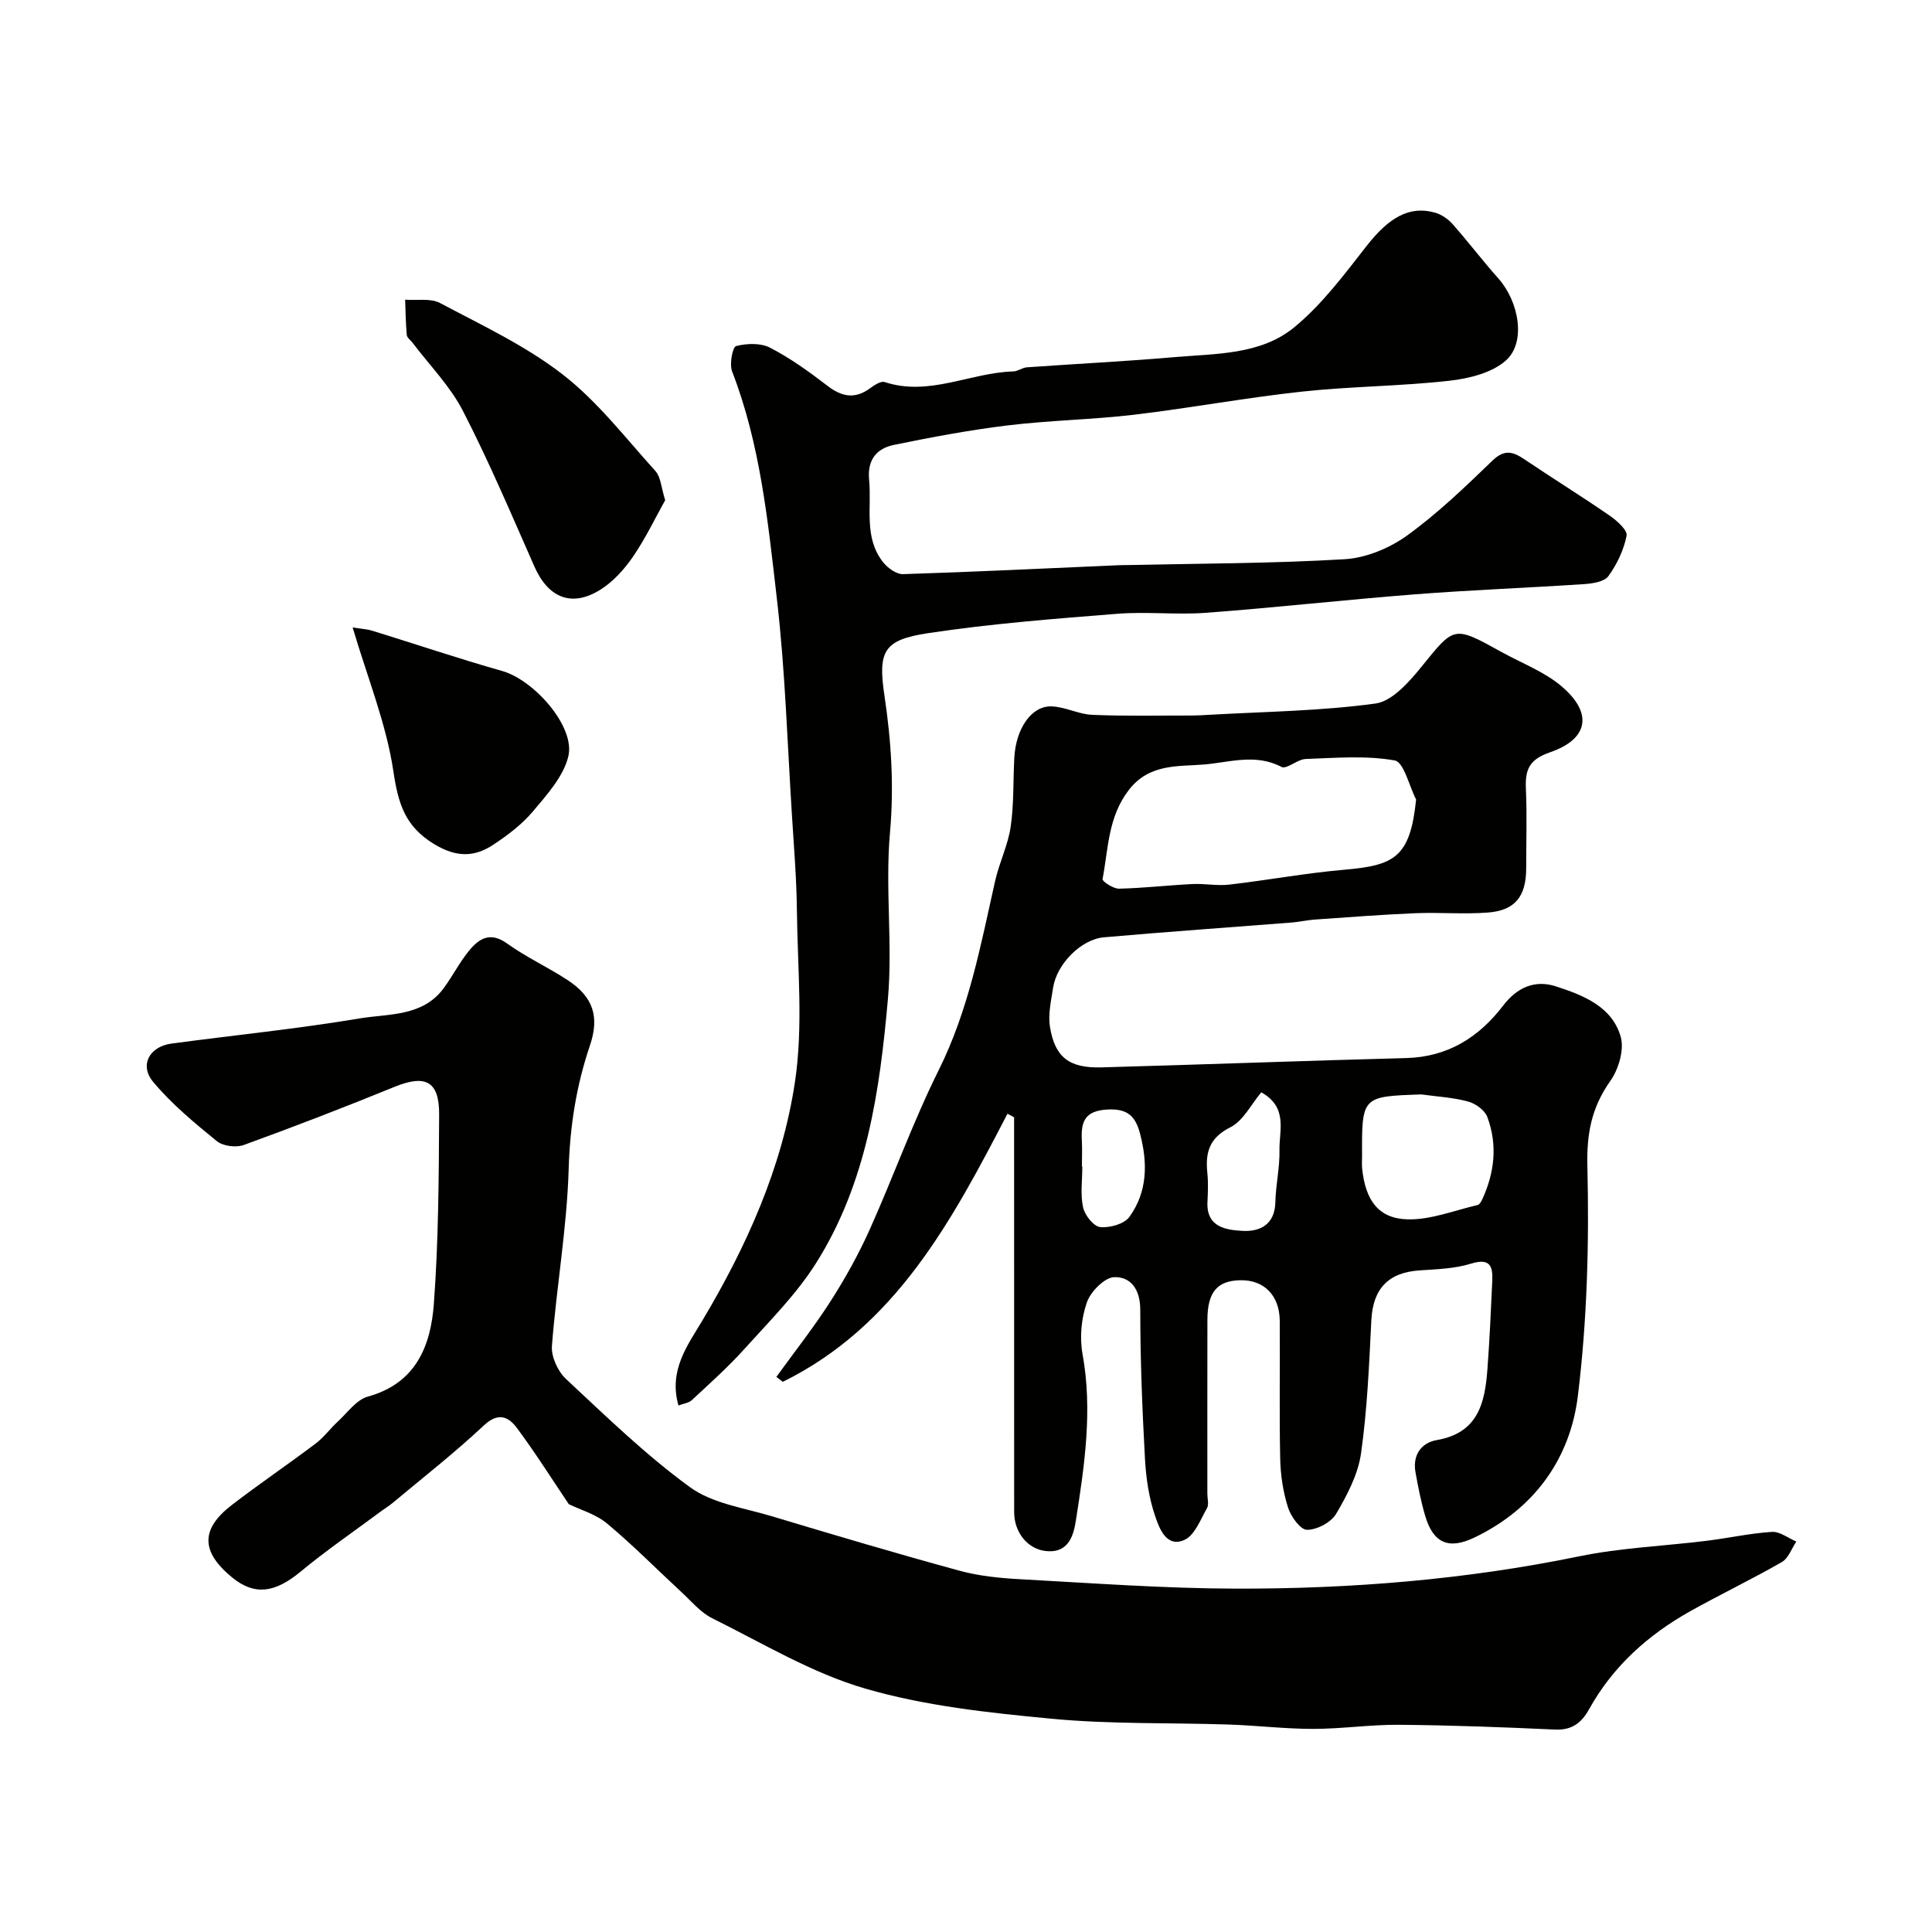
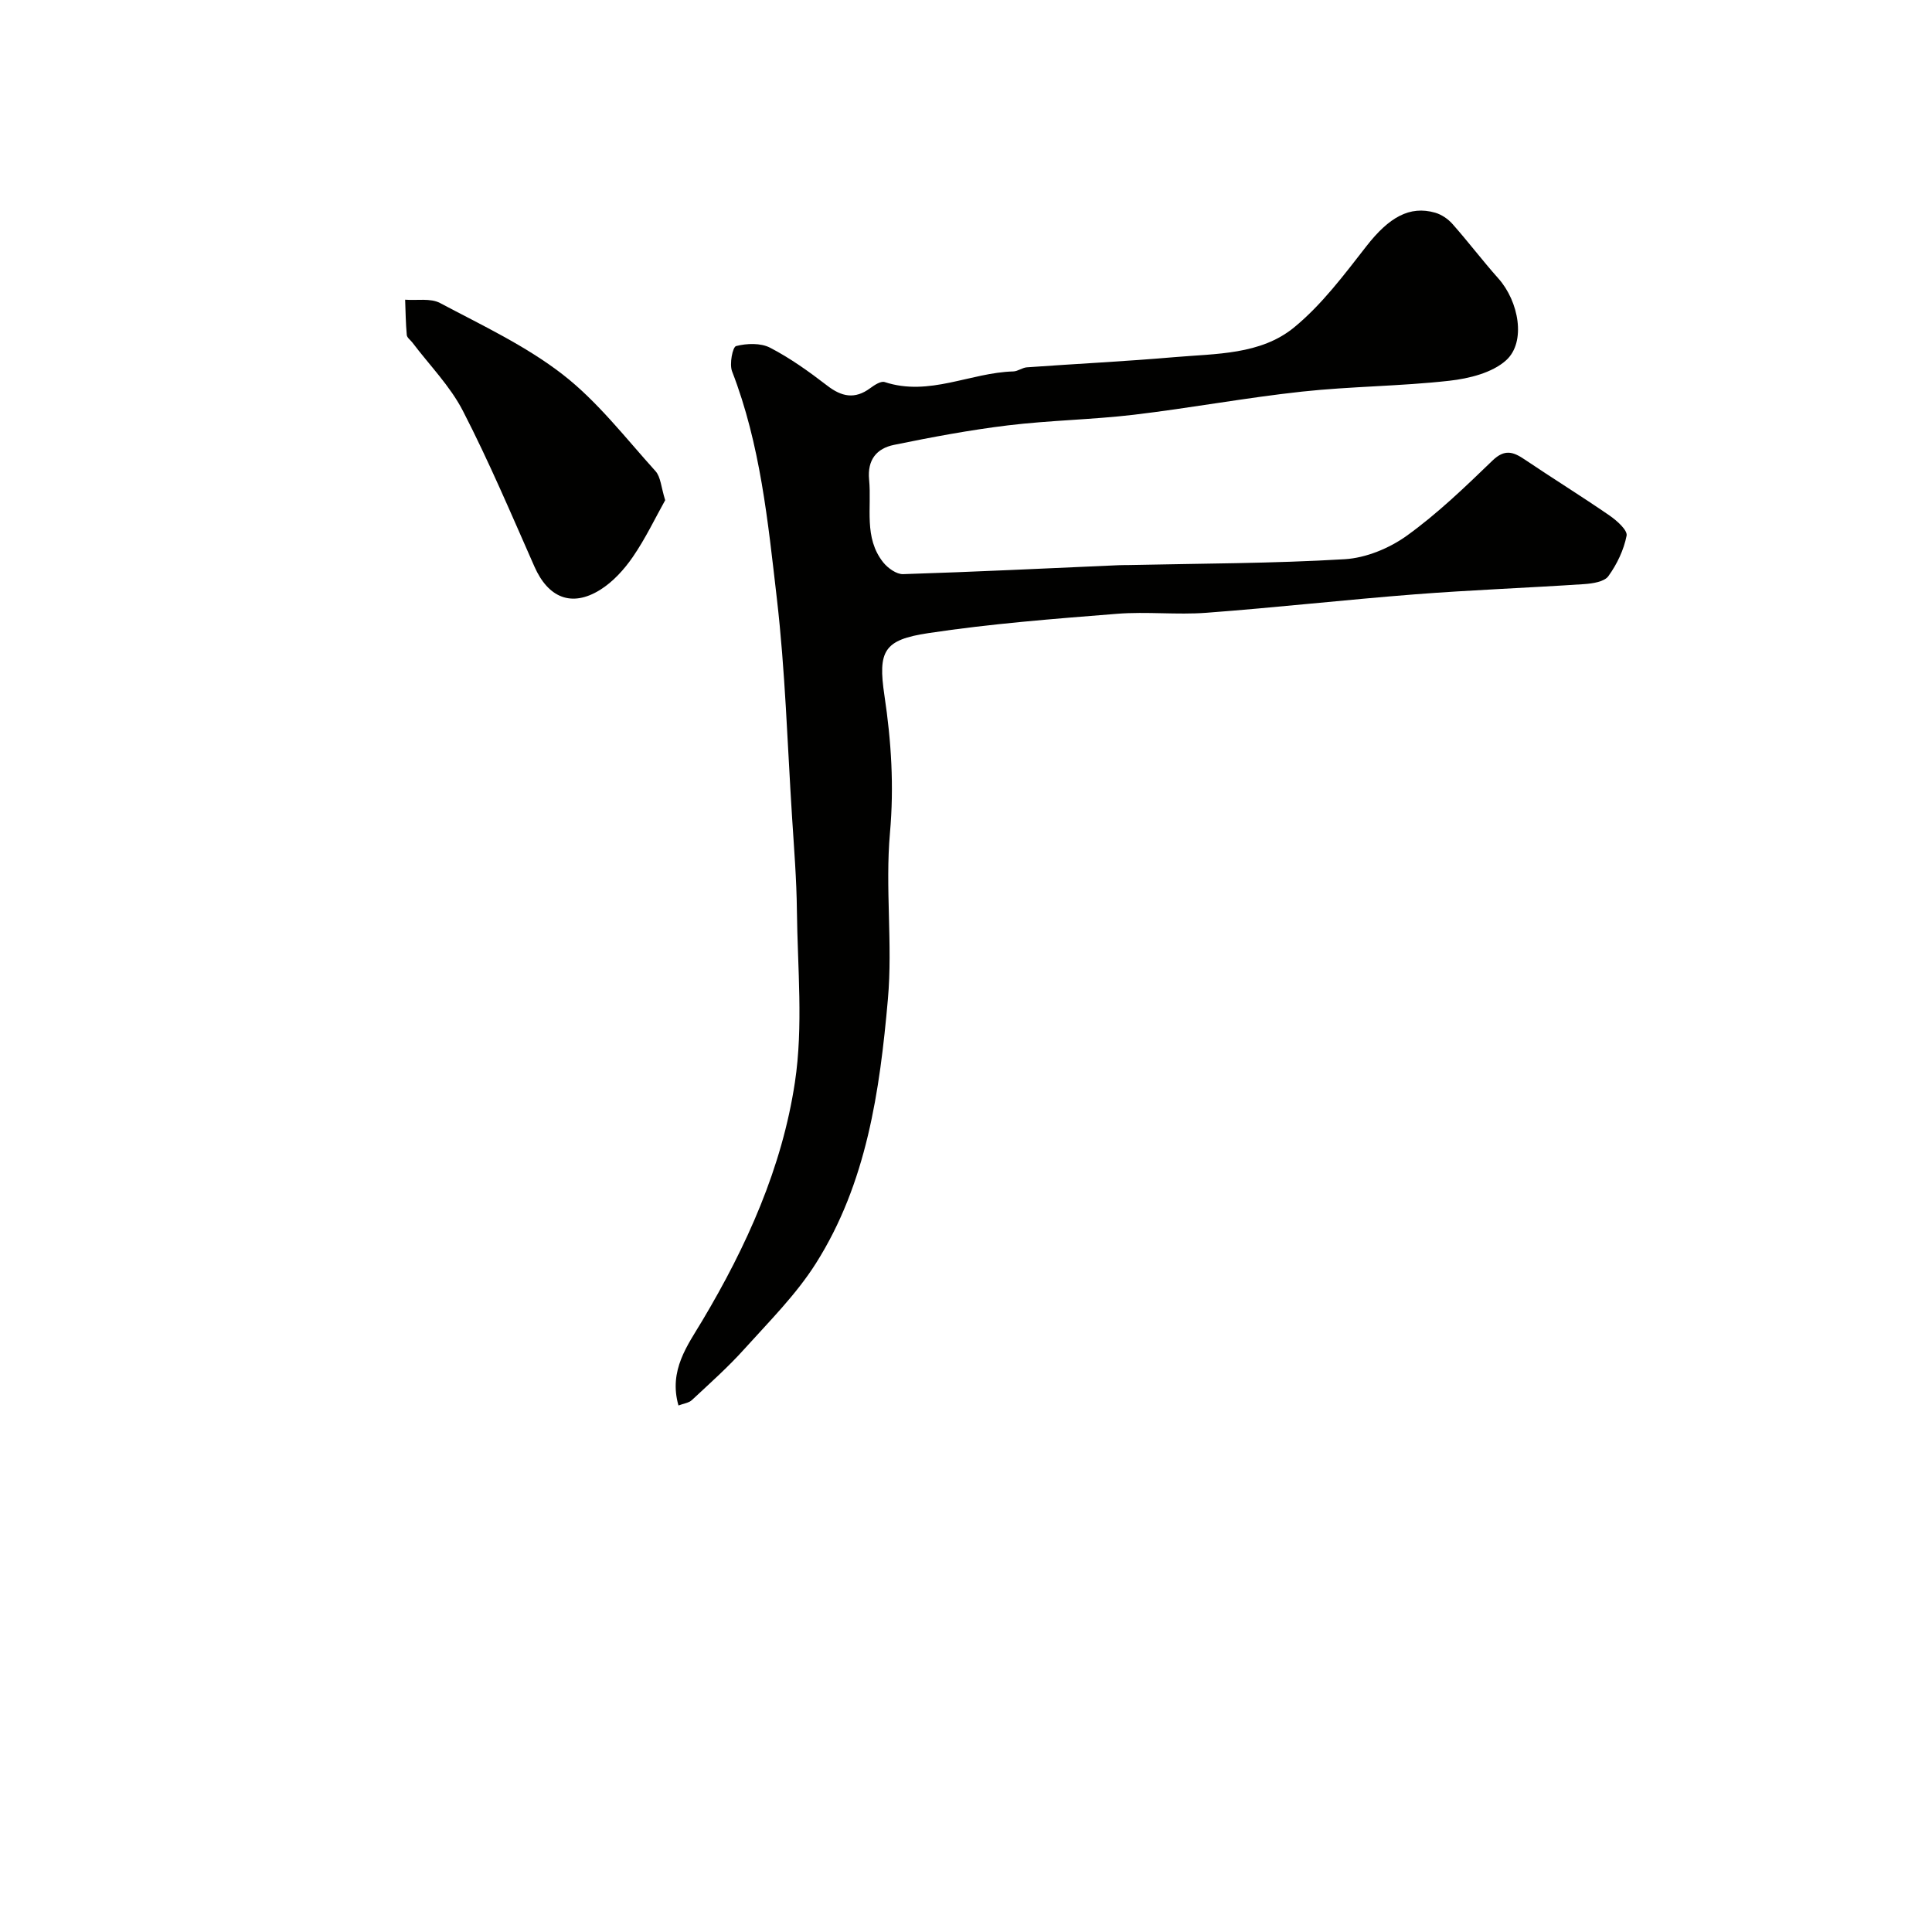
<svg xmlns="http://www.w3.org/2000/svg" enable-background="new 0 0 400 400" viewBox="0 0 400 400">
  <g fill="#010100">
-     <path d="m208.58 230.6c-11.45 22.06-23.07 43.96-46.51 55.49-.44-.34-.89-.68-1.33-1.02 3.74-5.18 7.71-10.2 11.16-15.57 3.04-4.74 5.81-9.71 8.12-14.84 4.93-10.96 8.97-22.34 14.32-33.08 6.21-12.47 8.7-25.85 11.69-39.18.85-3.79 2.66-7.41 3.22-11.22.69-4.73.49-9.6.76-14.4.34-5.92 3.52-10.62 7.62-10.53 2.85.06 5.65 1.63 8.51 1.75 6.86.29 13.73.13 20.6.14 1.16 0 2.32-.07 3.48-.14 11.53-.66 23.14-.78 34.55-2.34 3.49-.48 6.98-4.47 9.53-7.61 6.81-8.41 6.61-8.58 16.51-3.09 4.24 2.35 9 4.12 12.6 7.22 6.4 5.49 5.47 10.83-2.48 13.57-4.34 1.49-5.18 3.59-5.01 7.53.24 5.49.06 11 .06 16.5 0 5.77-2.27 8.71-7.88 9.15-5 .39-10.06-.07-15.08.14-6.92.29-13.83.83-20.73 1.31-1.63.11-3.24.49-4.87.62-12.96 1.02-25.92 1.92-38.87 3.06-4.75.42-9.76 5.55-10.51 10.4-.42 2.71-1.08 5.56-.65 8.19 1.04 6.29 4.01 8.52 10.65 8.34 21.04-.58 42.07-1.38 63.11-1.93 8.61-.23 15.04-4.3 20.05-10.85 2.92-3.82 6.62-5.4 10.95-3.99 5.62 1.83 11.61 4.16 13.4 10.43.76 2.68-.43 6.72-2.15 9.15-3.86 5.47-4.92 10.81-4.75 17.67.38 15.84-.04 31.83-1.97 47.54-1.6 13.01-9 23.34-21.37 29.3-5.31 2.56-8.55 1.26-10.24-4.47-.87-2.95-1.47-6-2.01-9.04-.63-3.54 1.2-6.1 4.42-6.65 8.6-1.48 9.97-7.77 10.48-14.74.45-6.09.73-12.19 1-18.29.14-3.04-.53-4.69-4.38-3.5-3.38 1.05-7.1 1.16-10.68 1.4-6.52.44-9.65 3.84-9.98 10.33-.46 9.2-.84 18.44-2.13 27.54-.62 4.37-2.88 8.67-5.17 12.55-1.05 1.77-3.98 3.31-6.03 3.29-1.37-.01-3.34-2.77-3.93-4.65-1.02-3.22-1.54-6.71-1.61-10.1-.2-9.5-.02-19-.09-28.5-.04-5.29-3.26-8.52-8.17-8.42-4.79.09-6.8 2.47-6.81 8.22-.02 12-.01 24-.01 36 0 1 .36 2.21-.07 2.96-1.35 2.36-2.53 5.6-4.65 6.57-3.74 1.7-5.21-2.37-6.06-4.83-1.31-3.8-1.92-7.96-2.14-12-.56-10.26-.97-20.53-.97-30.8 0-4.16-1.91-6.85-5.37-6.76-2.01.05-4.9 2.98-5.68 5.21-1.15 3.28-1.53 7.24-.91 10.67 2.12 11.61.43 23.01-1.35 34.38-.47 3.02-1.42 7.12-6.5 6.41-3.5-.49-6.3-3.78-6.3-8.04-.01-25.5-.01-51-.01-76.5 0-1.74 0-3.48 0-5.22-.43-.28-.91-.5-1.38-.73zm84.61-65.07c-1.46-2.83-2.54-7.76-4.44-8.09-5.98-1.06-12.26-.52-18.42-.3-1.72.06-3.95 2.2-5.02 1.64-5.3-2.8-10.74-.96-15.88-.51-5.38.47-11.44-.28-15.73 5.3-4.32 5.62-4.22 12.15-5.43 18.44-.09.46 2.22 2 3.39 1.98 5.09-.11 10.16-.71 15.25-.96 2.52-.12 5.1.41 7.59.12 7.95-.92 15.85-2.39 23.81-3.08 10.37-.9 13.65-2.51 14.88-14.54zm1.09 61.06c-12.34.41-12.34.41-12.28 12.88 0 .83-.07 1.67.02 2.49.67 6.46 3.31 10.3 9.32 10.49 4.83.15 9.73-1.84 14.58-2.96.38-.09.74-.68.94-1.12 2.58-5.56 3.23-11.35 1.07-17.12-.52-1.41-2.46-2.79-4.01-3.2-3.11-.84-6.42-1.01-9.64-1.46zm-33.14-.44c-2.1 2.48-3.73 5.9-6.42 7.25-4.39 2.21-5.19 5.25-4.75 9.47.2 1.97.12 3.99.02 5.98-.25 5.25 3.85 5.8 7.27 5.99 3.61.2 6.69-1.31 6.79-5.94.08-3.59.93-7.19.85-10.76-.09-4.06 1.84-8.83-3.76-11.99zm-37.14 15.38h.08c0 2.82-.43 5.74.16 8.44.35 1.62 2.17 3.93 3.53 4.08 1.98.21 5-.63 6.07-2.12 3.74-5.18 3.8-11.14 2.19-17.23-.96-3.67-2.63-5.22-6.81-4.98-4.67.27-5.43 2.57-5.24 6.32.1 1.83.02 3.66.02 5.49z" />
-     <path d="m117.76 311.42c-3.47-5.16-6.9-10.6-10.72-15.75-1.74-2.34-3.85-3.37-6.86-.55-5.98 5.61-12.47 10.68-18.77 15.95-.87.73-1.85 1.32-2.76 2-5.5 4.09-11.18 7.98-16.45 12.35-5.28 4.37-9.49 4.97-14.12 1.19-6.49-5.31-6.61-10-.08-15.02 5.69-4.38 11.64-8.41 17.37-12.73 1.7-1.28 2.99-3.1 4.58-4.55 2-1.84 3.84-4.51 6.21-5.16 9.95-2.74 13.01-10.49 13.66-19.14.97-13.05 1.03-26.18 1.1-39.27.04-6.93-2.86-8.32-9.24-5.72-10.32 4.21-20.73 8.23-31.21 12.04-1.6.58-4.31.24-5.58-.8-4.65-3.79-9.37-7.69-13.19-12.28-2.89-3.48-.74-7.31 3.81-7.92 12.97-1.74 26.01-3.04 38.91-5.2 6.06-1.02 13.09-.33 17.46-6.29 1.83-2.49 3.25-5.3 5.19-7.69 2.08-2.55 4.4-4.07 7.93-1.53 3.96 2.85 8.47 4.9 12.55 7.59 5.26 3.46 6.61 7.55 4.59 13.51-2.81 8.3-4.14 16.68-4.4 25.53-.36 12.25-2.53 24.44-3.47 36.69-.17 2.23 1.23 5.26 2.92 6.84 8.31 7.75 16.52 15.74 25.67 22.4 4.63 3.37 11.12 4.27 16.86 5.99 12.93 3.89 25.88 7.73 38.9 11.29 4.06 1.11 8.38 1.54 12.6 1.77 14.86.81 29.73 1.91 44.59 1.95 23.9.06 47.65-1.86 71.15-6.69 8.64-1.78 17.56-2.12 26.34-3.21 4.53-.56 9.02-1.56 13.56-1.85 1.63-.1 3.36 1.29 5.05 2-.98 1.45-1.63 3.46-3 4.25-6.2 3.56-12.67 6.66-18.92 10.15-8.76 4.9-16.04 11.42-20.97 20.29-1.57 2.83-3.55 4.4-7.07 4.24-10.76-.5-21.53-.9-32.3-.99-5.93-.05-11.87.85-17.8.85-5.77 0-11.53-.7-17.3-.9-12.26-.41-24.59-.04-36.78-1.2-12.97-1.23-26.17-2.63-38.61-6.24-11.06-3.21-21.27-9.4-31.71-14.57-2.42-1.2-4.31-3.52-6.36-5.41-5.11-4.72-10-9.69-15.33-14.14-2.3-1.97-5.51-2.86-8-4.07z" />
    <path d="m140.47 290.99c-2.08-7.29 1.91-12.49 4.92-17.54 9.2-15.43 16.53-31.72 19.19-49.39 1.75-11.61.54-23.68.41-35.54-.07-6.44-.59-12.87-1-19.3-.97-15.14-1.41-30.33-3.16-45.38-1.84-15.84-3.4-31.83-9.26-46.95-.59-1.51.11-5.06.83-5.24 2.21-.57 5.09-.67 7.04.34 4.17 2.16 8.06 4.95 11.8 7.83 3.01 2.33 5.74 2.9 8.92.55.87-.64 2.21-1.53 3-1.27 9.22 3.04 17.73-1.96 26.64-2.2.94-.03 1.85-.78 2.8-.85 10.19-.73 20.41-1.23 30.59-2.11 8.57-.74 17.82-.46 24.76-6.17 5.75-4.72 10.37-10.93 15-16.86 4.59-5.87 8.88-8.41 14.2-6.87 1.31.38 2.65 1.29 3.56 2.32 3.26 3.68 6.24 7.62 9.51 11.29 4.24 4.75 5.78 13.15 1.62 16.93-2.88 2.61-7.67 3.79-11.76 4.25-10.13 1.14-20.38 1.15-30.52 2.25-11.64 1.26-23.18 3.41-34.81 4.79-8.66 1.02-17.42 1.15-26.08 2.2-7.91.96-15.78 2.44-23.59 4.04-3.55.73-5.54 3.05-5.14 7.21.56 5.8-1.15 11.99 2.92 17.11.95 1.19 2.76 2.49 4.13 2.44 14.87-.47 29.74-1.2 44.61-1.85.67-.03 1.33-.02 2-.03 14.93-.33 29.88-.32 44.78-1.21 4.42-.26 9.26-2.26 12.89-4.87 6.36-4.58 12.08-10.1 17.74-15.56 2.53-2.44 4.31-1.81 6.7-.19 5.81 3.92 11.78 7.61 17.55 11.59 1.5 1.04 3.73 3.02 3.51 4.16-.58 2.95-1.99 5.91-3.77 8.37-.83 1.16-3.23 1.53-4.96 1.65-11.69.78-23.4 1.21-35.08 2.12-14.41 1.12-28.79 2.74-43.2 3.82-6.13.46-12.36-.28-18.48.21-13.07 1.04-26.18 2.05-39.13 4.01-9.15 1.38-10.42 3.66-9.04 12.89 1.42 9.47 2.01 18.78 1.15 28.43-1.02 11.41.58 23.05-.43 34.45-1.68 19.03-4.4 38.09-14.89 54.68-4.08 6.46-9.66 12.02-14.82 17.75-3.37 3.75-7.17 7.13-10.87 10.58-.65.6-1.73.72-2.78 1.12z" />
    <path d="m137.72 103.56c-2.06 3.68-4.07 7.92-6.69 11.73-1.8 2.62-4.12 5.18-6.79 6.84-5.92 3.67-10.75 1.61-13.59-4.82-4.78-10.82-9.4-21.74-14.81-32.24-2.65-5.15-6.92-9.46-10.46-14.15-.4-.52-1.11-1.01-1.16-1.56-.22-2.43-.25-4.87-.34-7.31 2.43.19 5.26-.36 7.23.69 8.66 4.6 17.72 8.84 25.4 14.8 7.23 5.61 13 13.14 19.21 20.01 1.08 1.2 1.15 3.31 2 6.01z" />
-     <path d="m73.01 129.91c1.65.27 2.91.32 4.08.68 8.97 2.77 17.88 5.78 26.91 8.34 6.57 1.87 15.13 11.5 13.67 17.65-.99 4.14-4.38 7.9-7.28 11.35-2.28 2.72-5.26 4.98-8.26 6.96-3.95 2.62-7.69 2.63-12.23-.12-6.08-3.68-7.46-8.42-8.46-15.11-1.46-9.8-5.32-19.25-8.43-29.75z" />
  </g>
</svg>